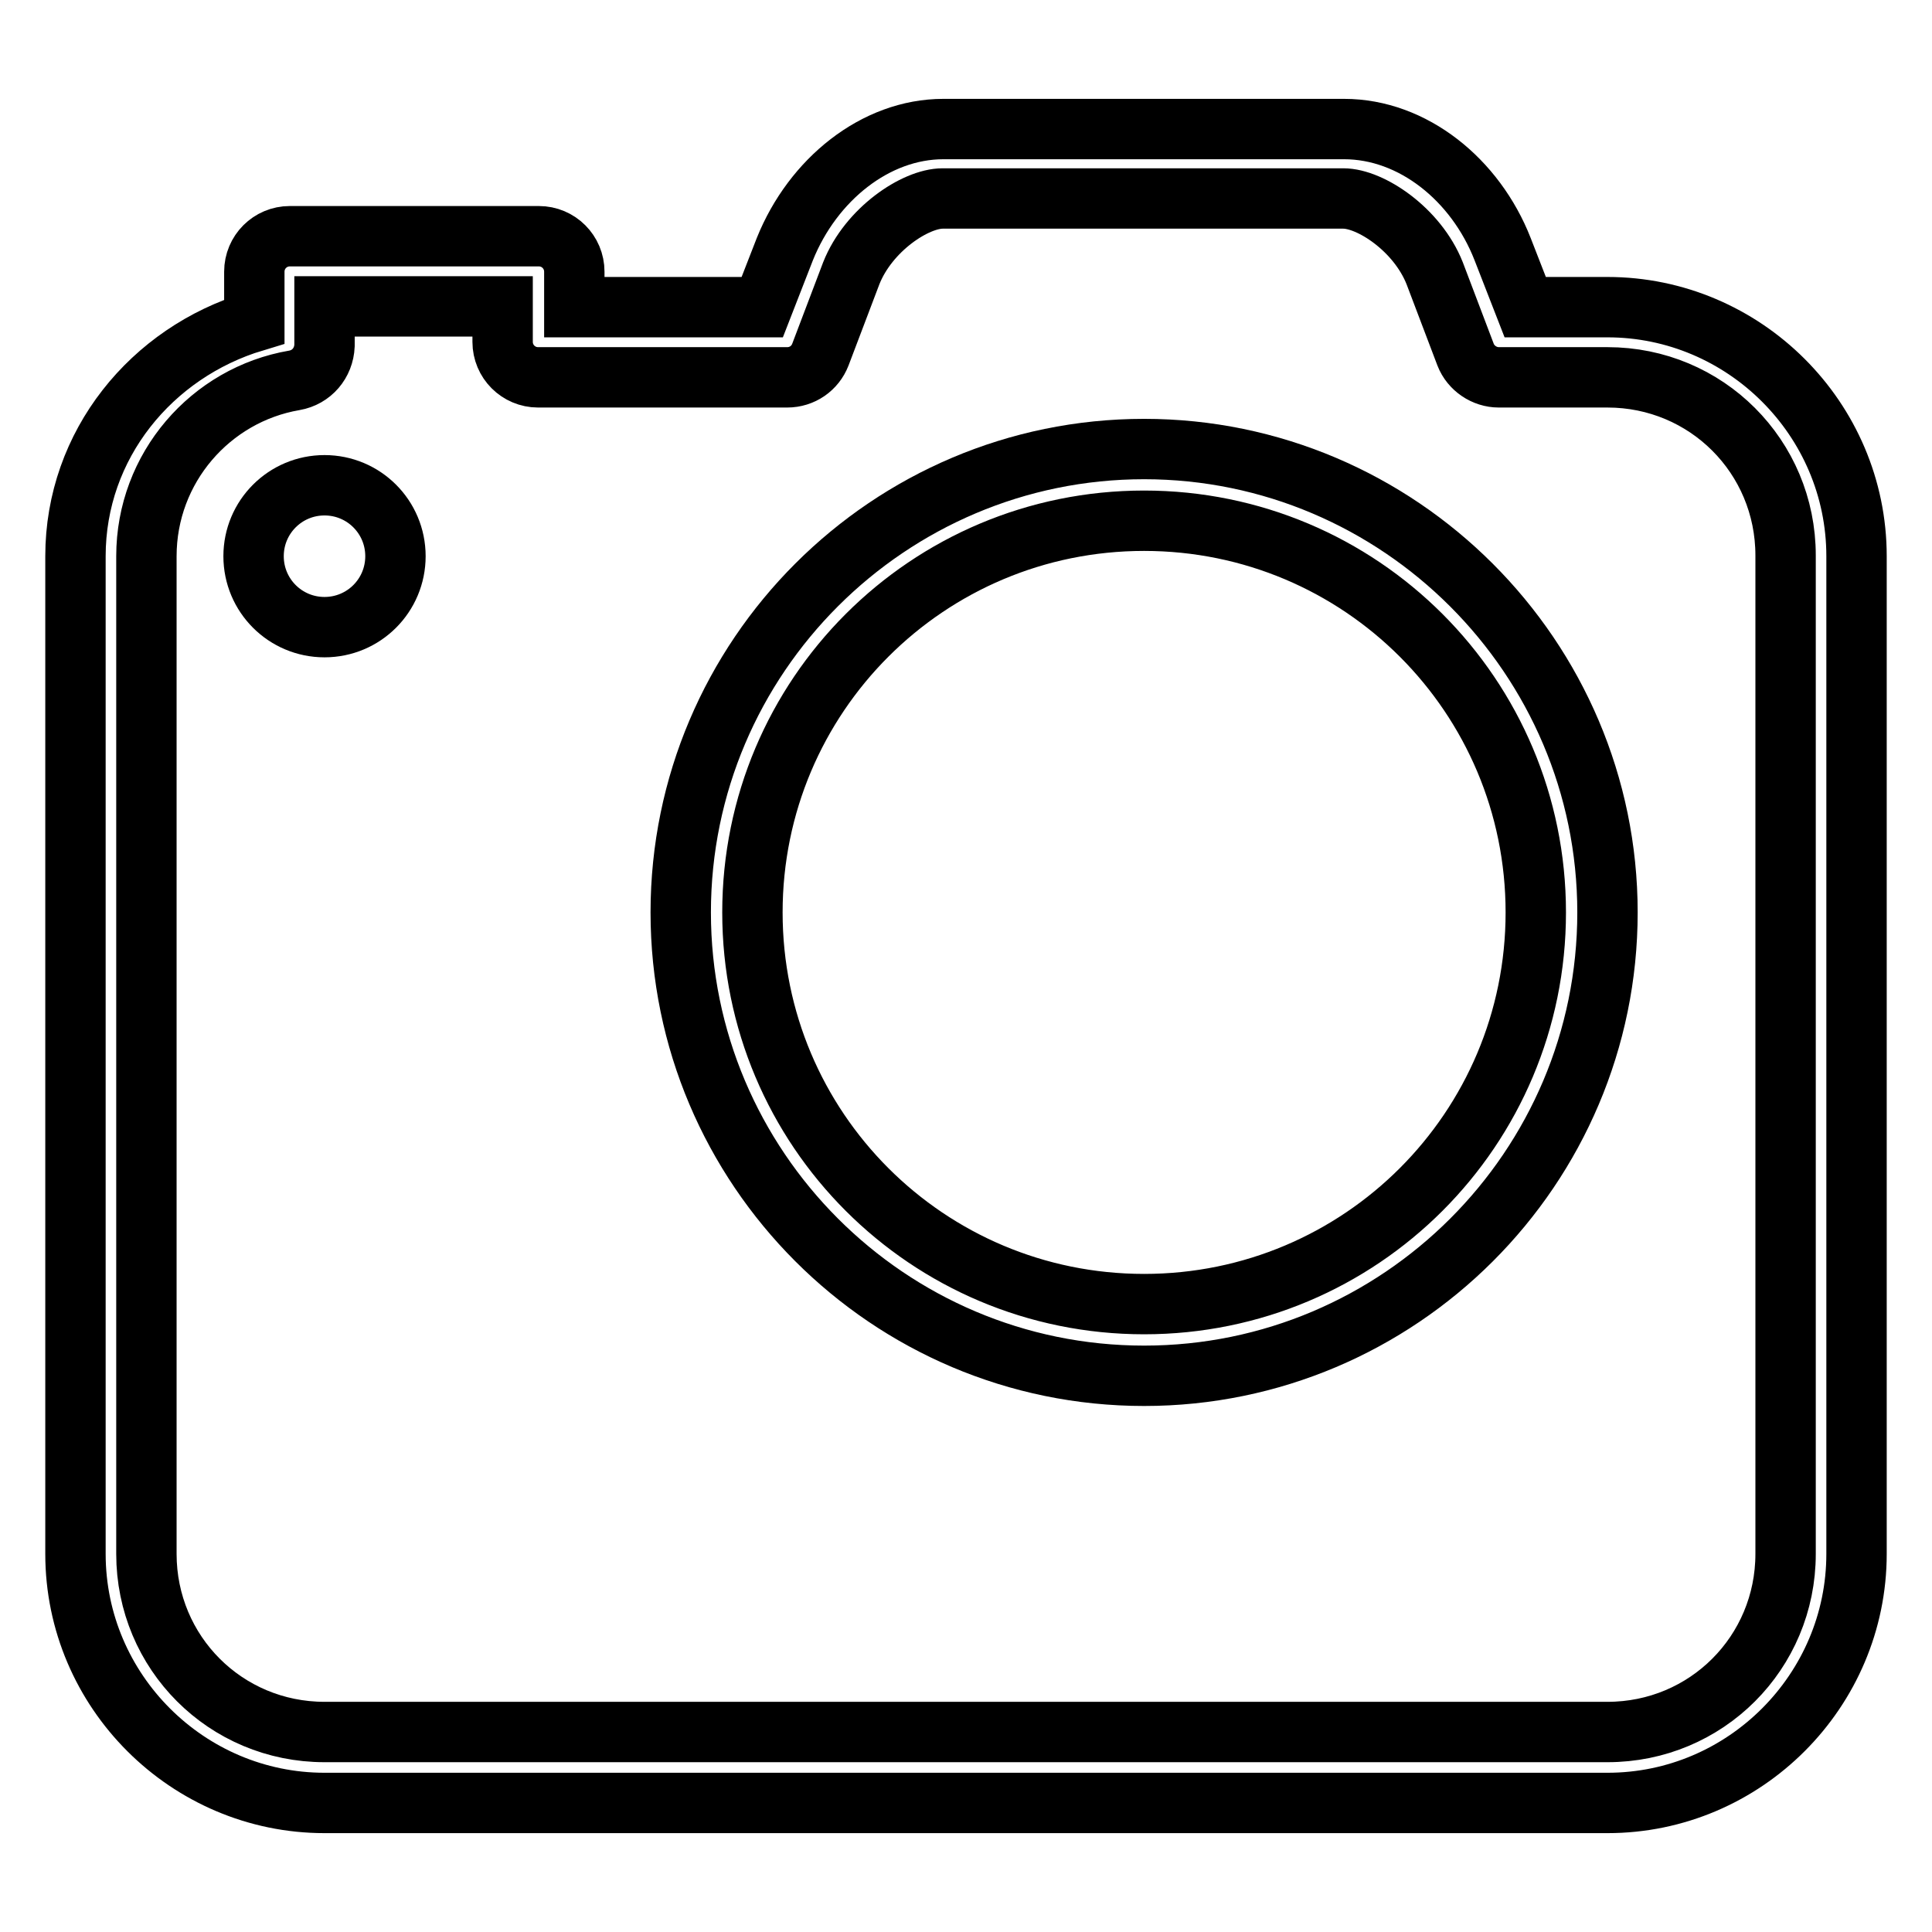
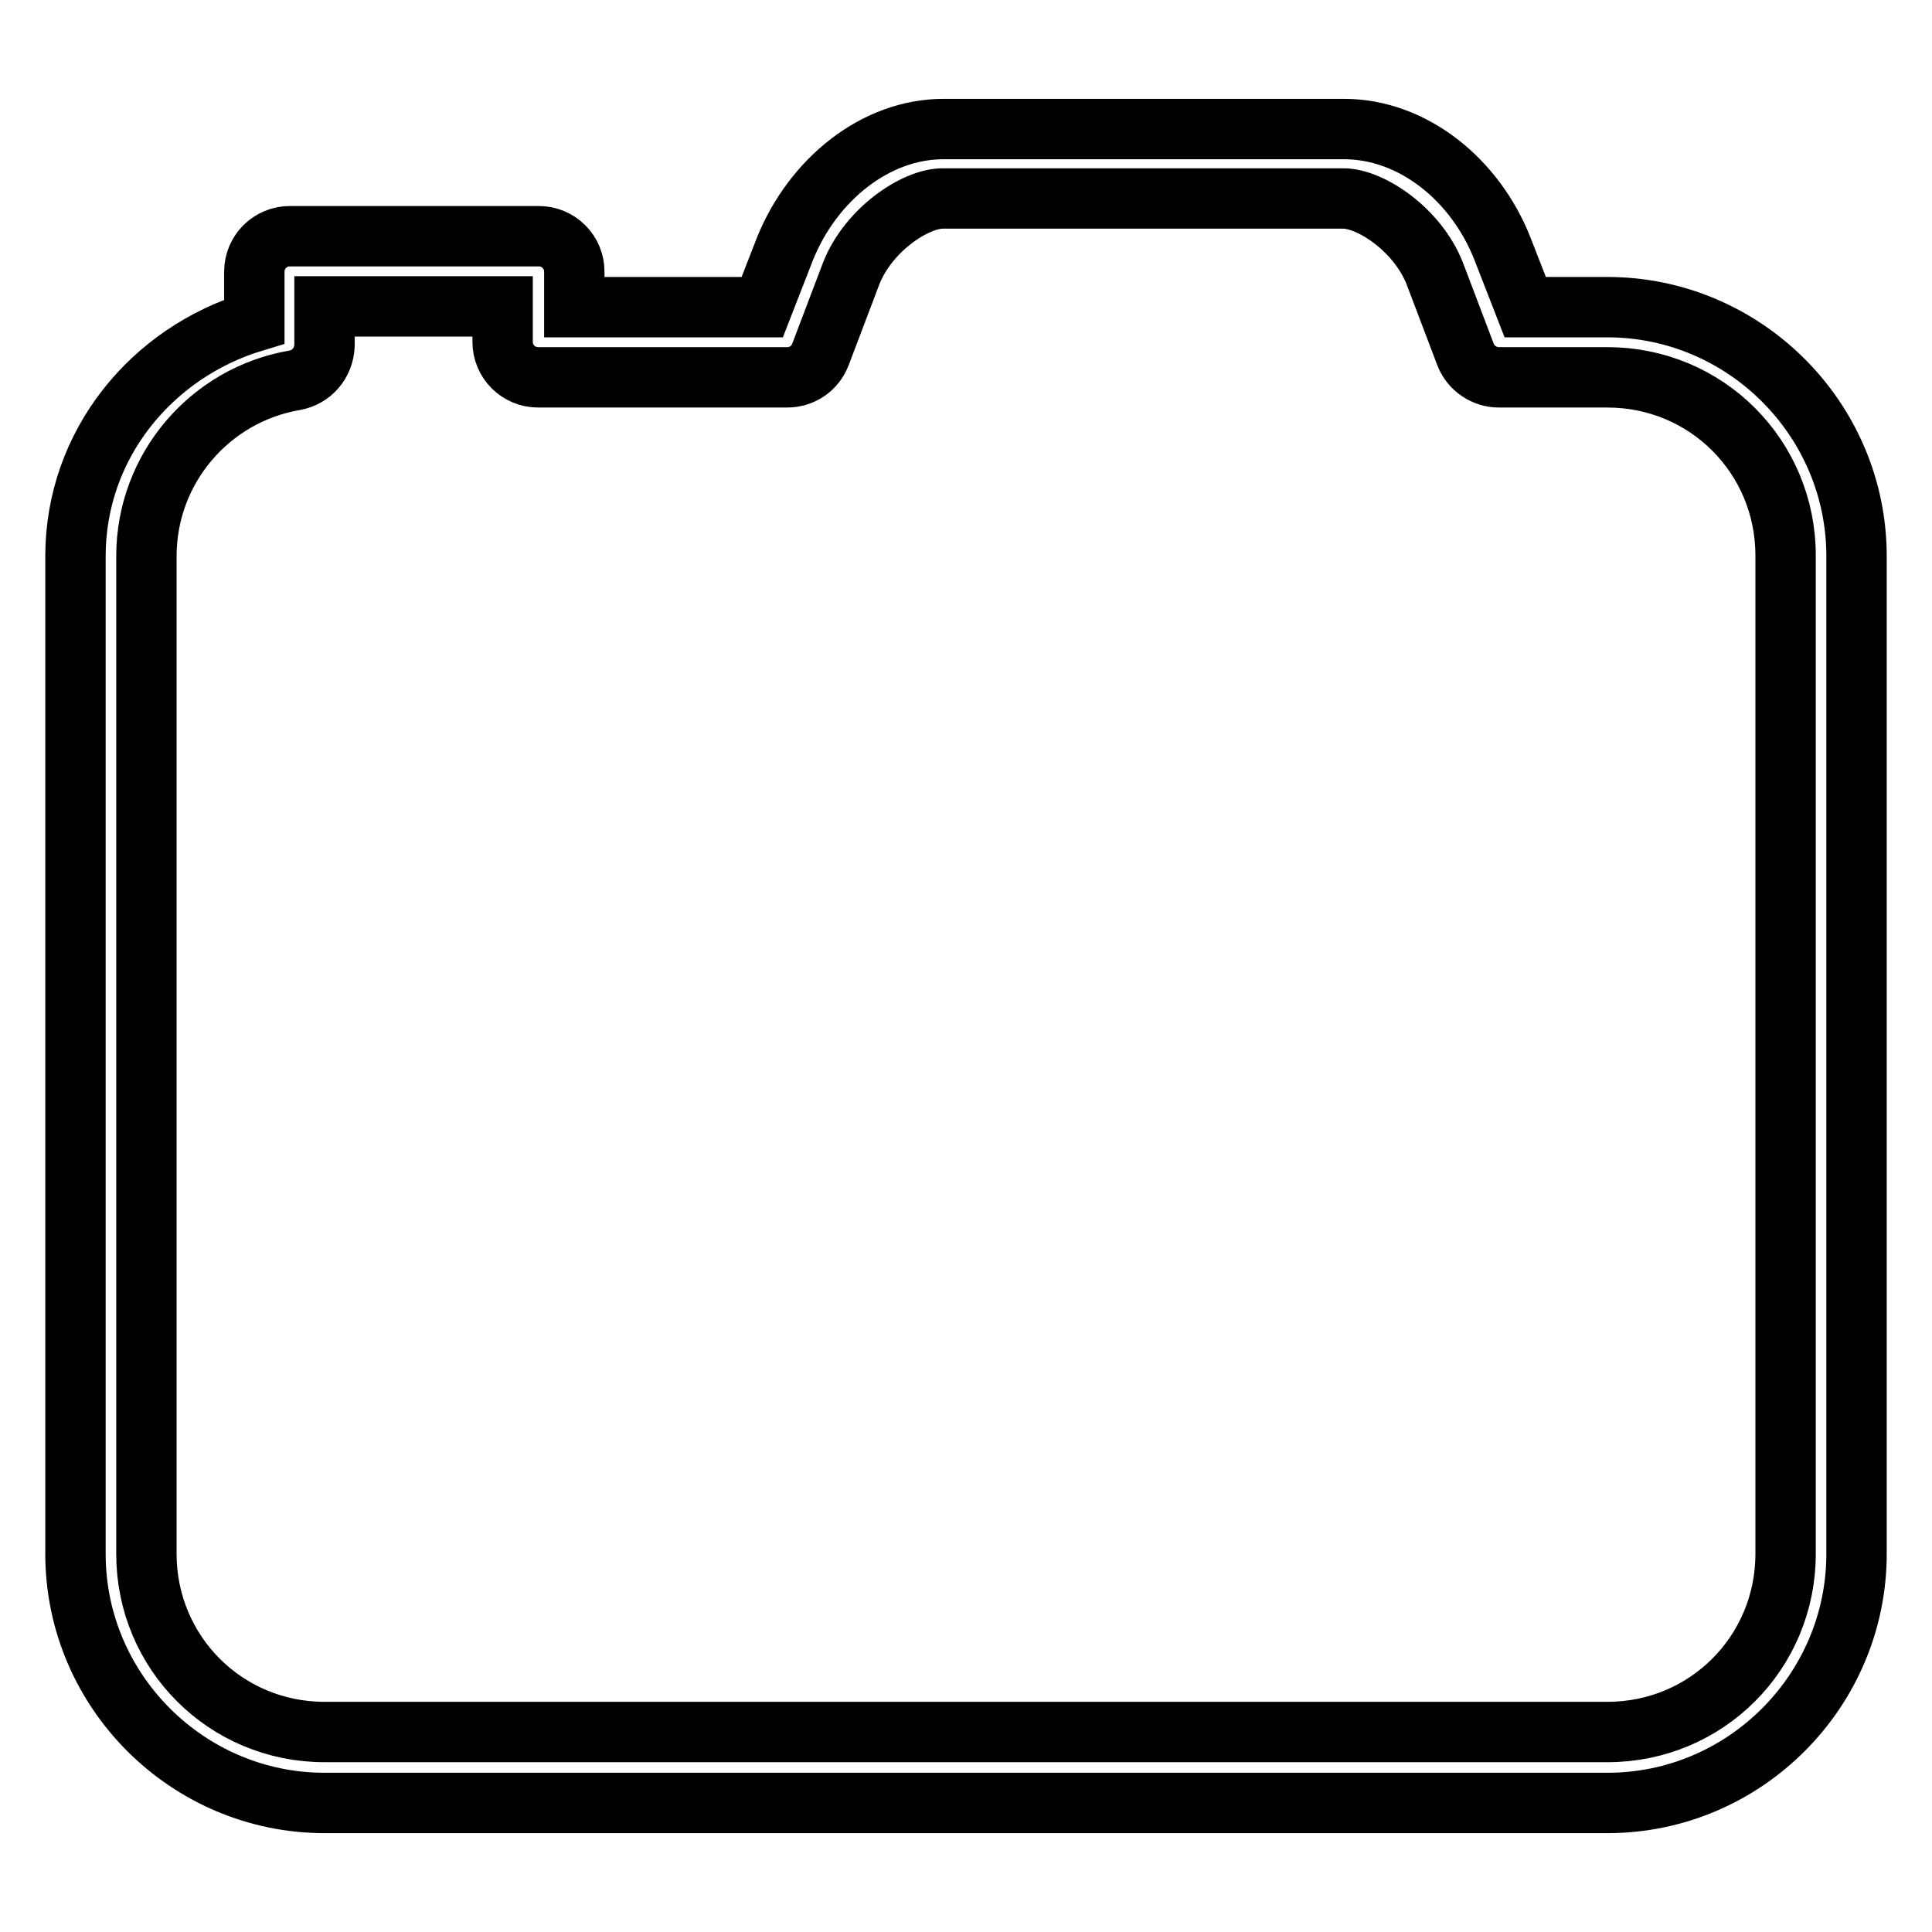
<svg xmlns="http://www.w3.org/2000/svg" version="1.1" x="0px" y="0px" viewBox="0 0 256 256" enable-background="new 0 0 256 256" xml:space="preserve">
  <g>
    <g>
-       <path stroke-width="8" fill-opacity="0" stroke="#000000" d="M33.6,73.7c0,5.2,4.2,9.4,9.4,9.4s9.4-4.2,9.4-9.4c0-5.2-4.2-9.4-9.4-9.4S33.6,68.5,33.6,73.7L33.6,73.7z" />
      <path stroke-width="8" fill-opacity="0" stroke="#000000" d="M213,40.7h-10.9l-3-7.7c-3.6-9.2-11.9-15.9-21-15.9h-53.1c-9,0-17.3,6.7-21,15.9l-3,7.7H76.1v-4.7c0-2.6-2.1-4.7-4.7-4.7h-33c-2.6,0-4.7,2.1-4.7,4.7v6.6C20.1,46.7,10,58.9,10,73.7v132.2c0,18.2,14.9,33,33,33H213c18.2,0,33-14.9,33-33V73.7C246,55.5,231.1,40.7,213,40.7z M236.6,205.9c0,13.1-10.5,23.6-23.6,23.6H43c-13.1,0-23.6-10.5-23.6-23.6V73.7c0-11.7,8.5-21.4,19.6-23.3c2.3-0.4,3.9-2.3,4-4.6v-5.2h23.6v4.7c0,2.6,2.1,4.7,4.7,4.7h33c2,0,3.7-1.2,4.4-3l4.1-10.8c2.3-5.8,8.5-9.9,12.1-9.9h53.1c3.6,0,9.8,4.1,12.1,9.9l4.1,10.8c0.7,1.8,2.5,3,4.4,3H213c13.1,0,23.6,10.5,23.6,23.6V205.9L236.6,205.9z" />
-       <path stroke-width="8" fill-opacity="0" stroke="#000000" d="M151.6,59.5c-33.8,0-61.4,27.5-61.4,61.4c0,33.8,27.5,61.4,61.4,61.4c33.8,0,61.4-27.5,61.4-61.4C213,87.1,185.4,59.5,151.6,59.5z M151.6,172.8c-28.7,0-51.9-23.2-51.9-51.9c0-28.7,23.2-51.9,51.9-51.9s51.9,23.2,51.9,51.9C203.5,149.6,180.3,172.8,151.6,172.8z" />
    </g>
  </g>
</svg>